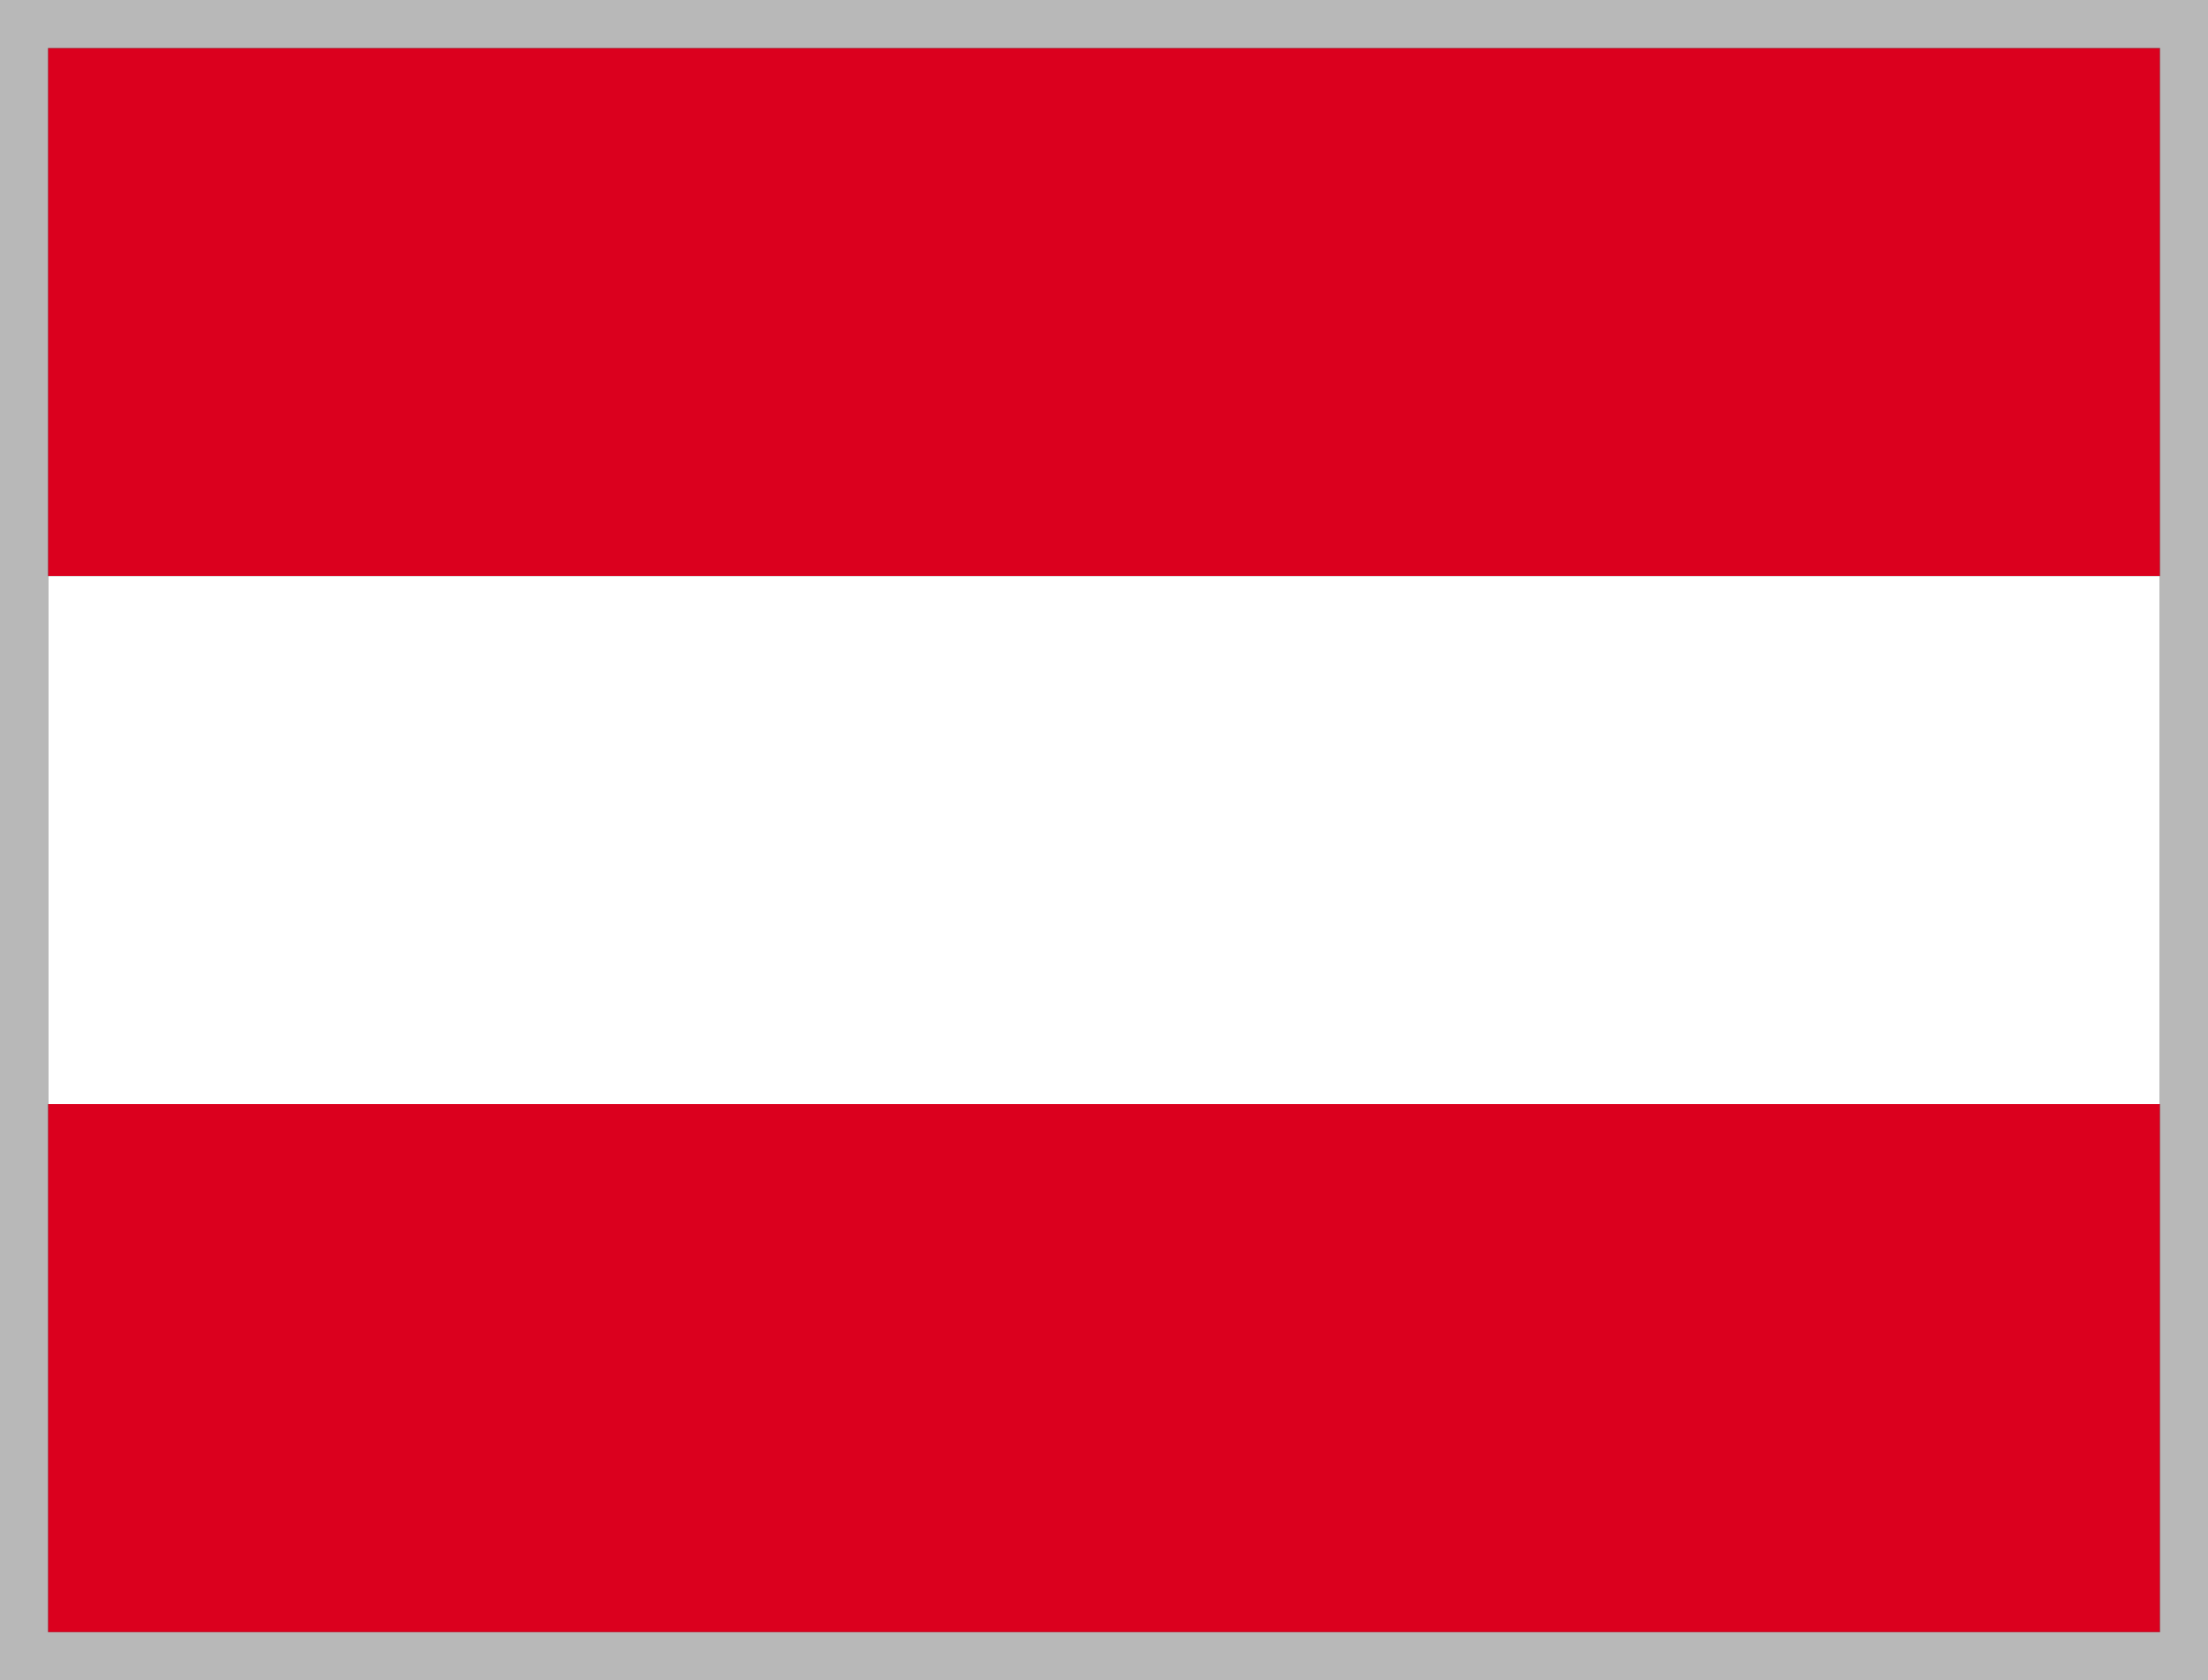
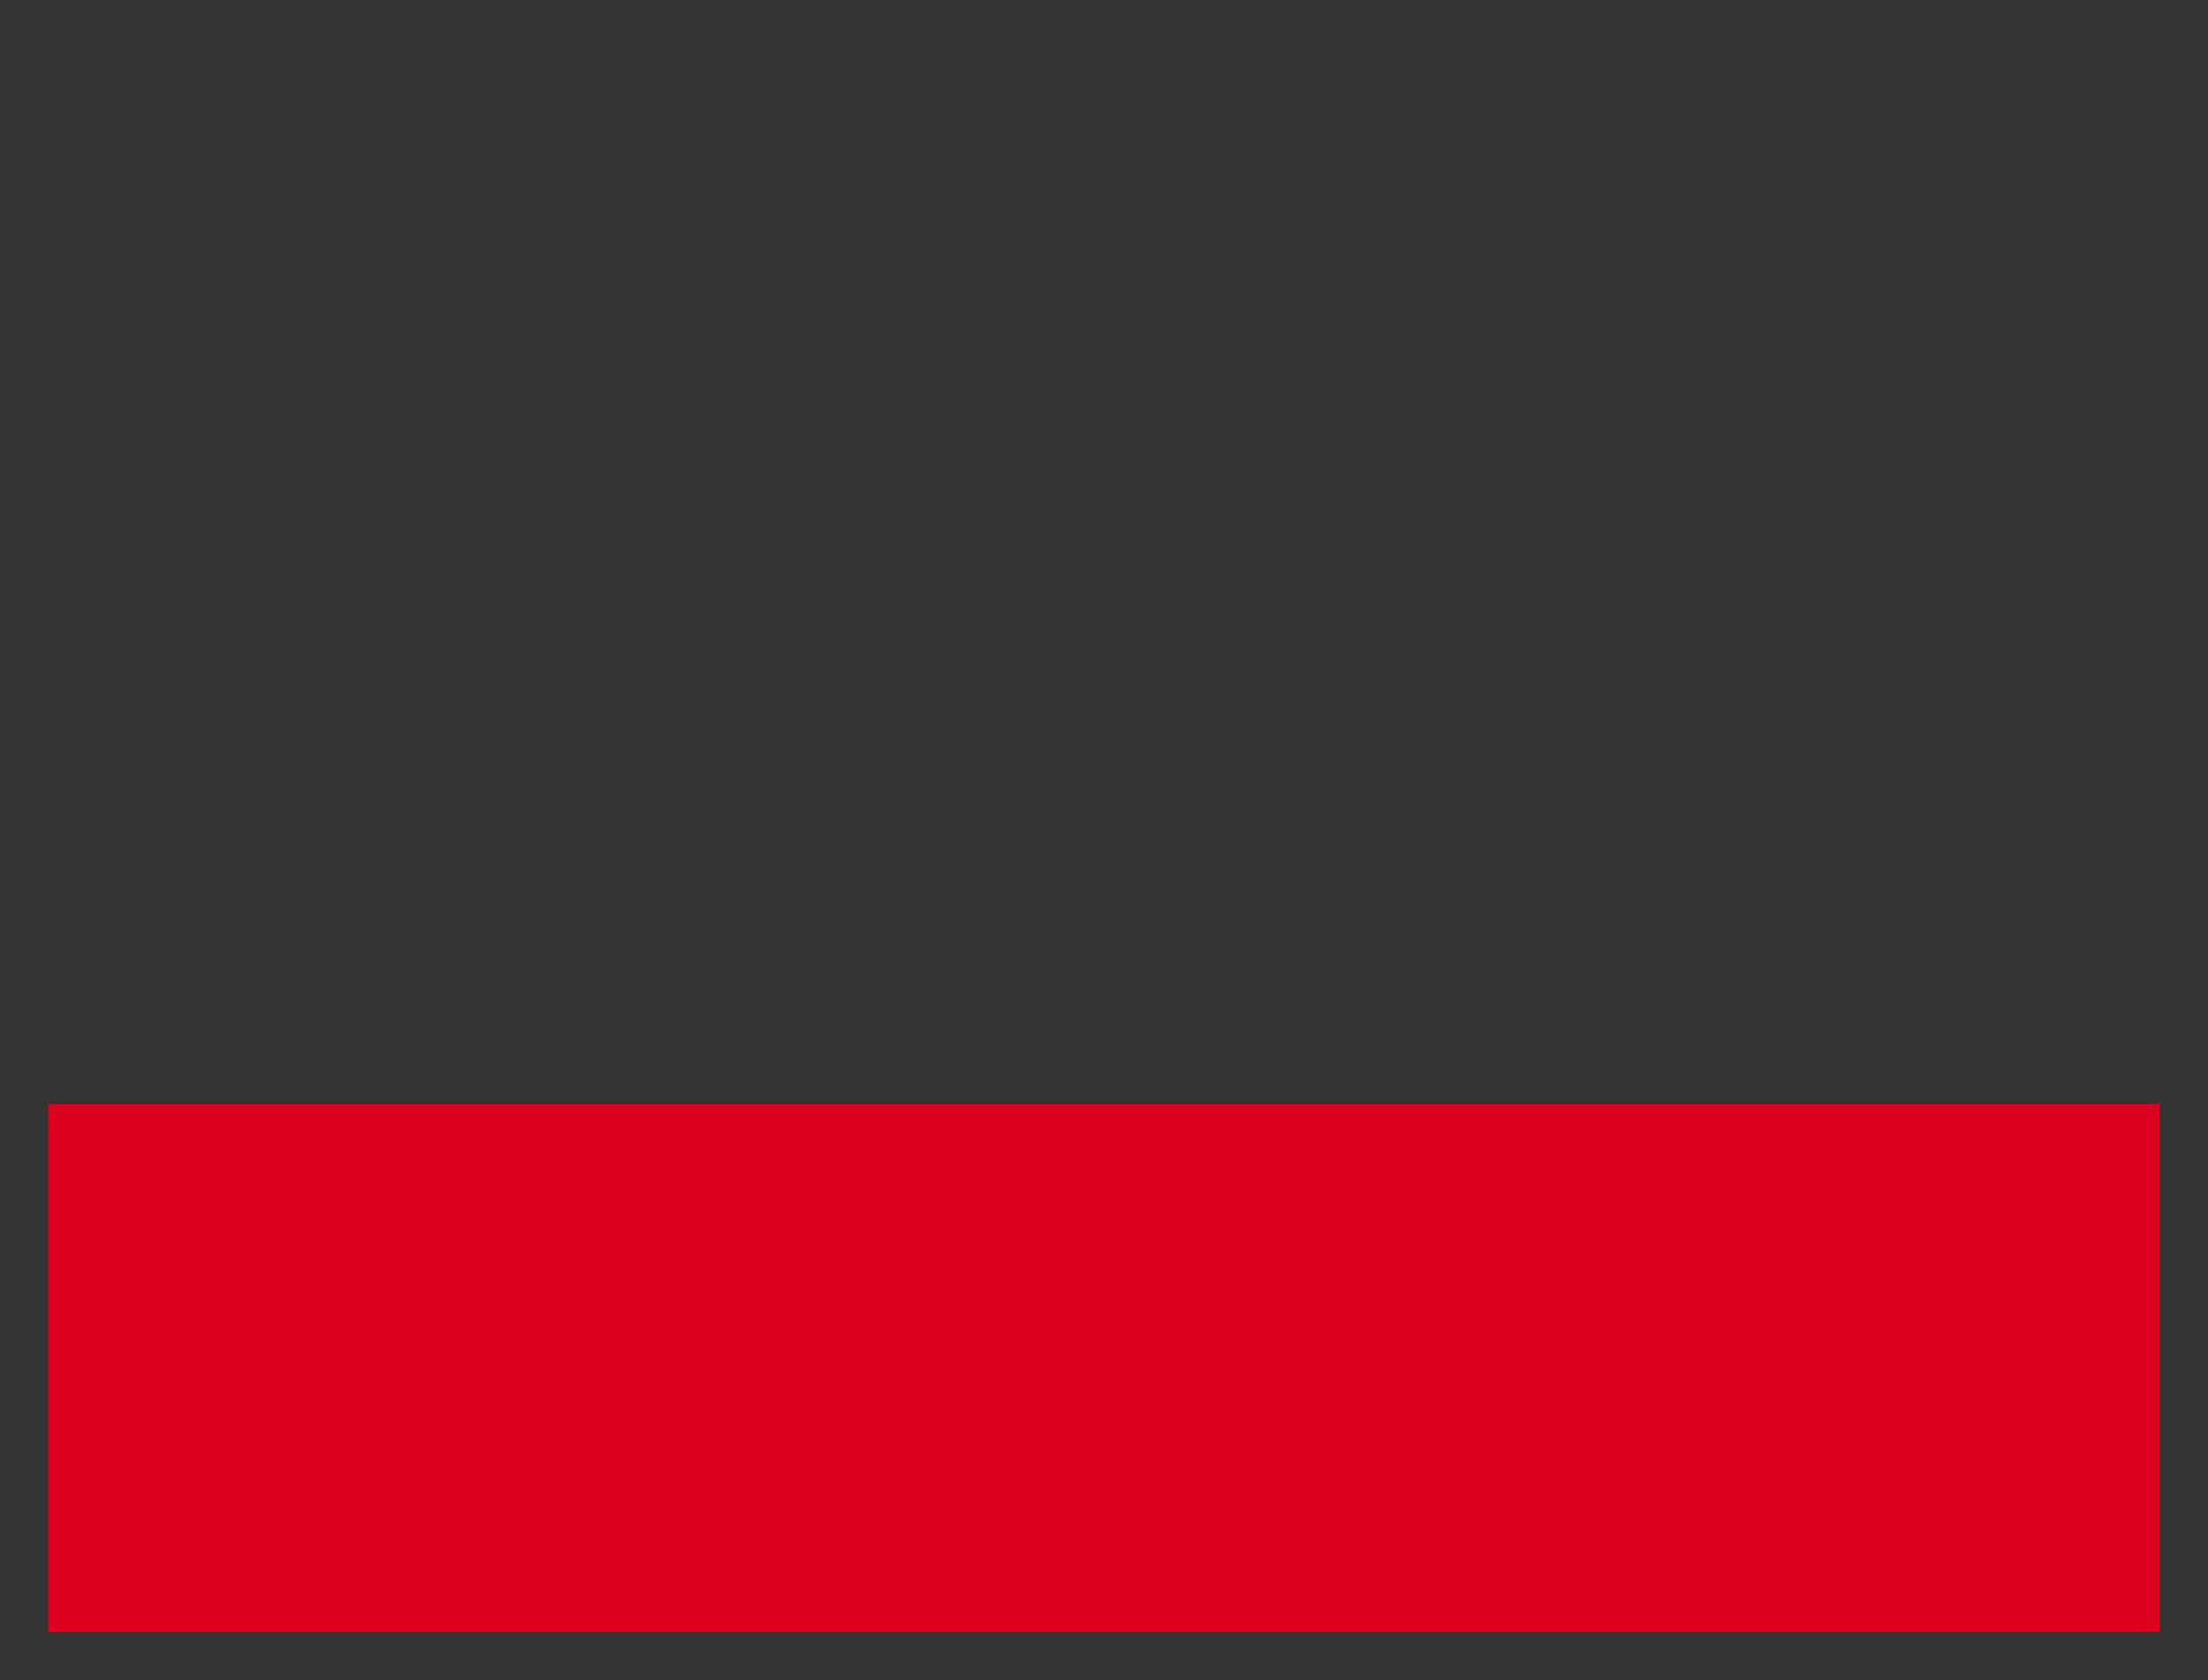
<svg xmlns="http://www.w3.org/2000/svg" width="23" height="17.5" viewBox="0 0 23 17.5">
  <rect x="0" y="0" width="23" height="17.5" fill="#333333" stroke="none" />
  <defs>
    <style>.a{fill:#db001e;}.b{fill:#fff;}.c,.e{fill:none;}.c{stroke:#b8b8b8;stroke-width:0.5px;}.d{stroke:none;}</style>
  </defs>
  <g transform="translate(-55.5 -903.5)">
-     <rect class="a" width="22" height="5.5" transform="translate(56 904)" />
    <rect class="a" width="22" height="5.5" transform="translate(56 915)" />
-     <rect class="b" width="22" height="5.5" transform="translate(56 909.5)" />
    <g class="c" transform="translate(56 904)">
-       <rect class="d" width="22" height="16.5" />
-       <rect class="e" x="-0.25" y="-0.25" width="22.5" height="17" />
-     </g>
+       </g>
  </g>
</svg>